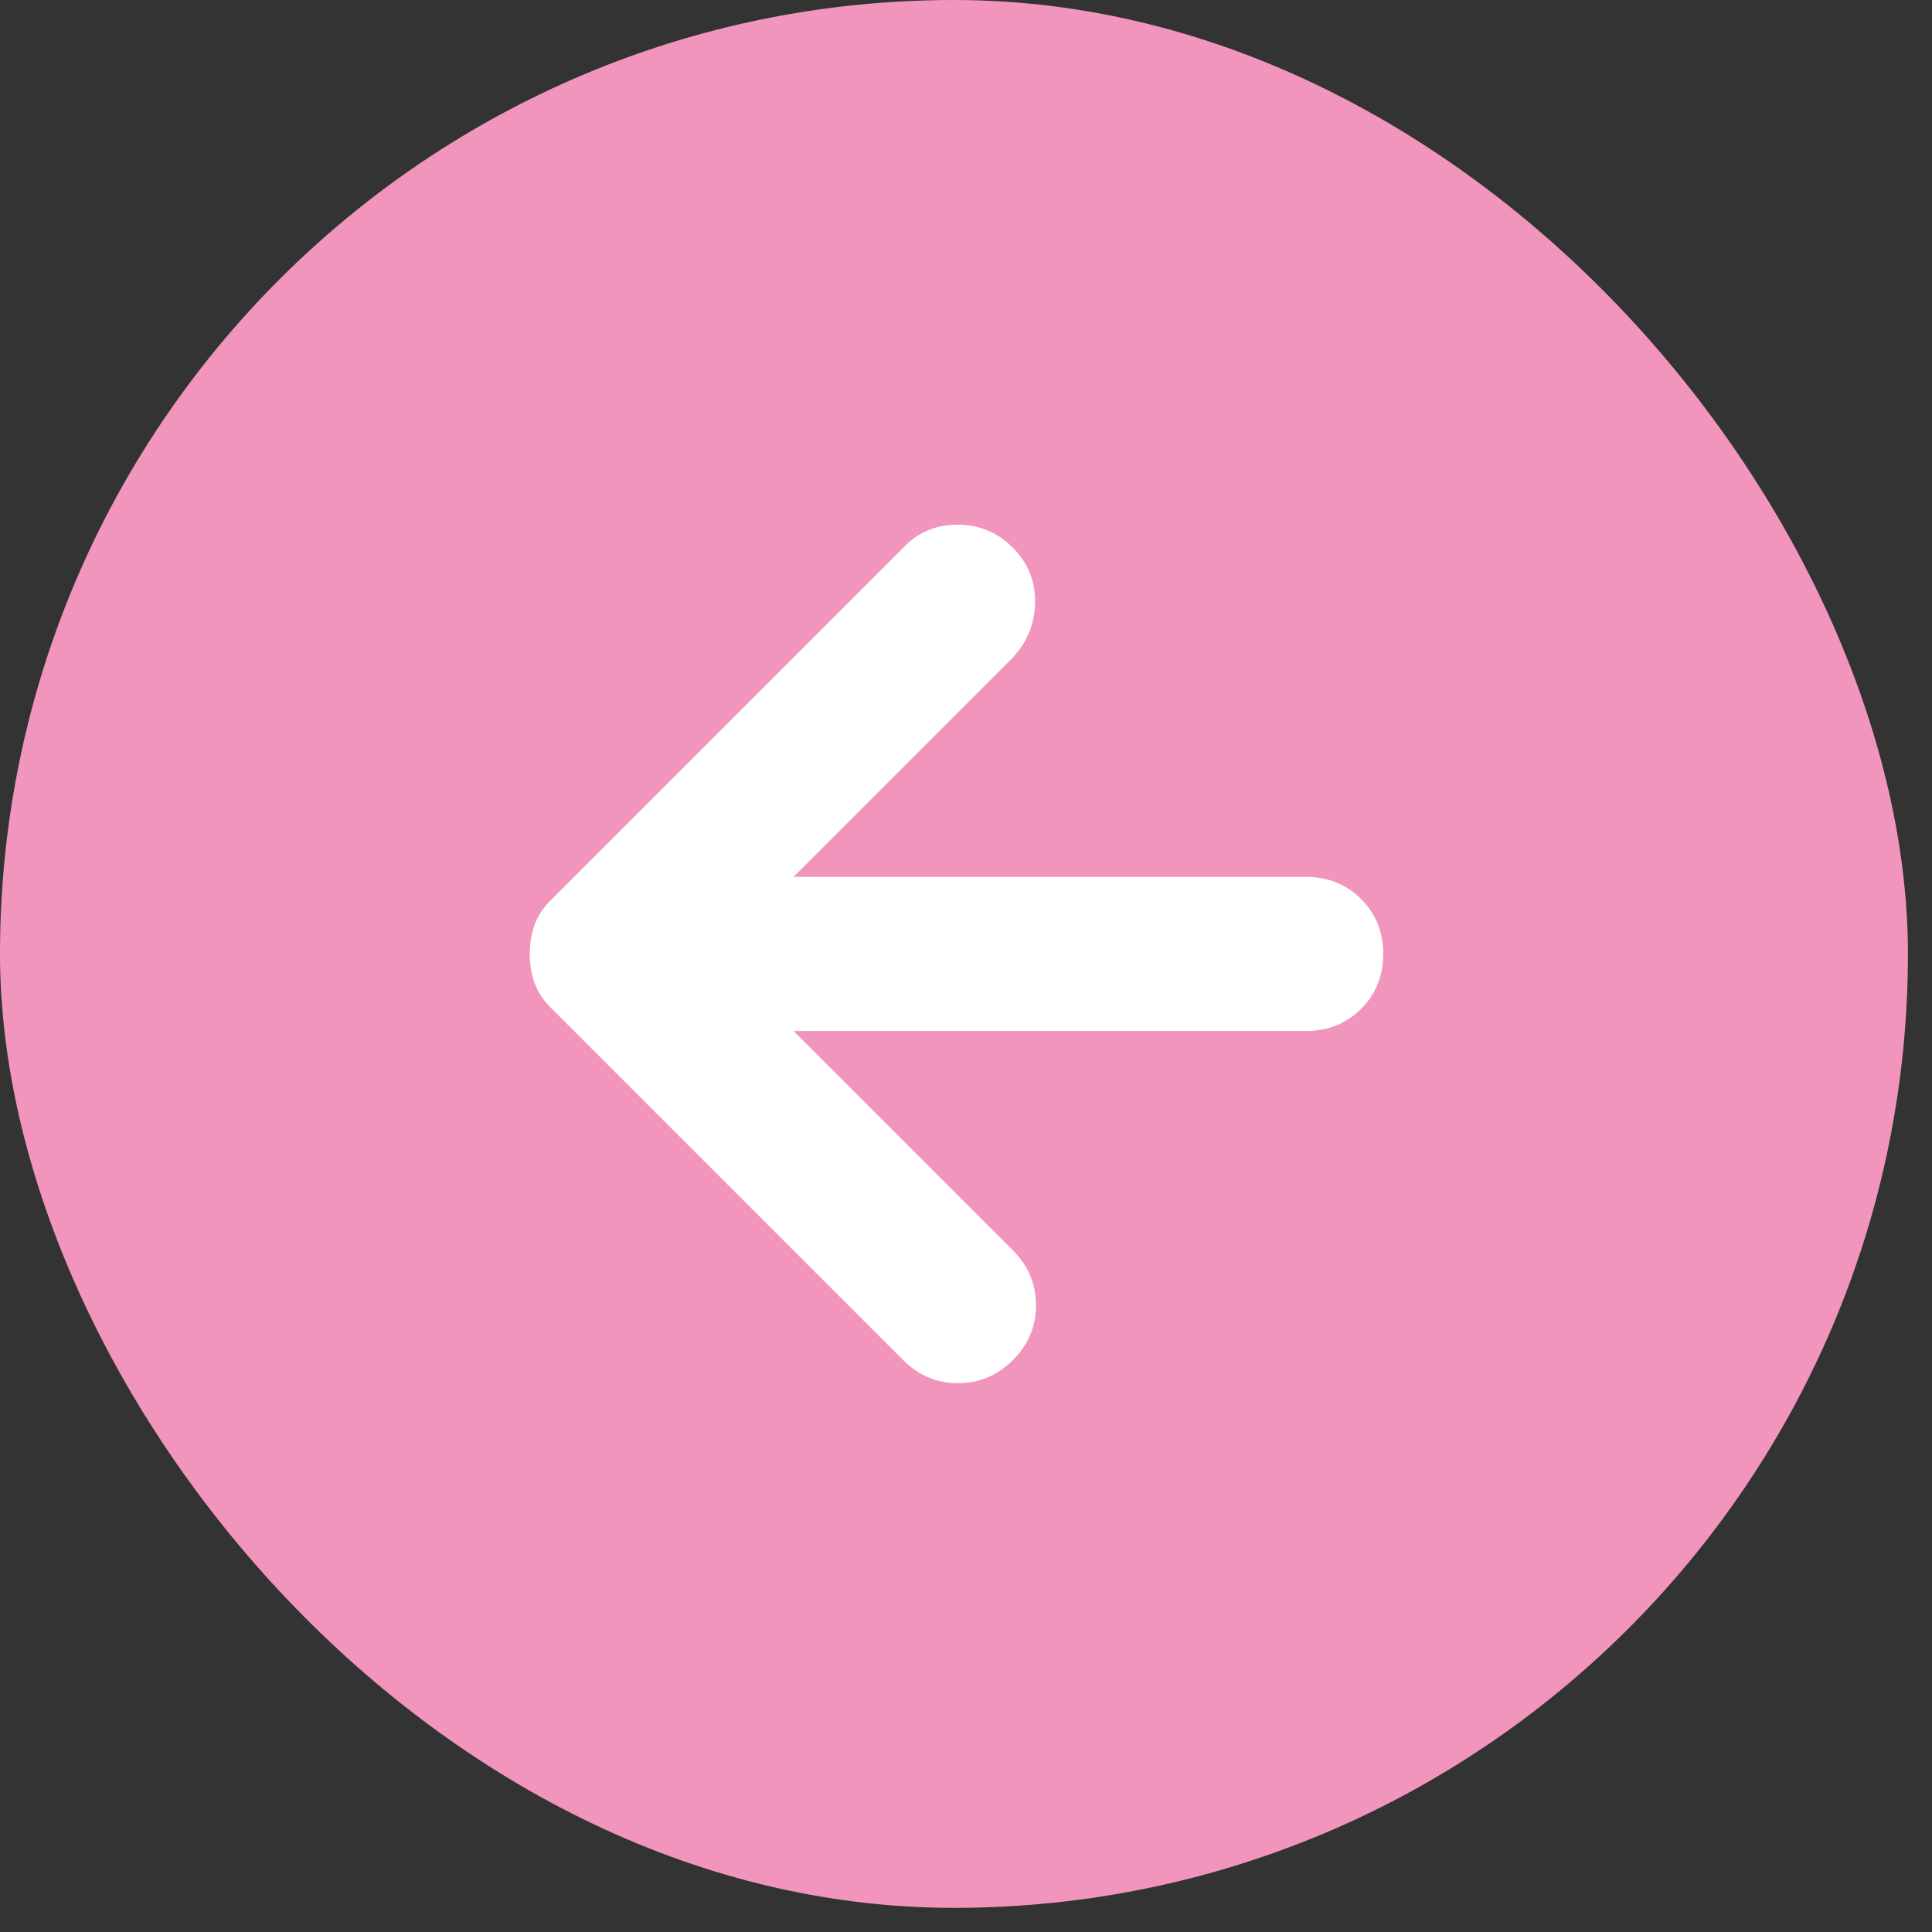
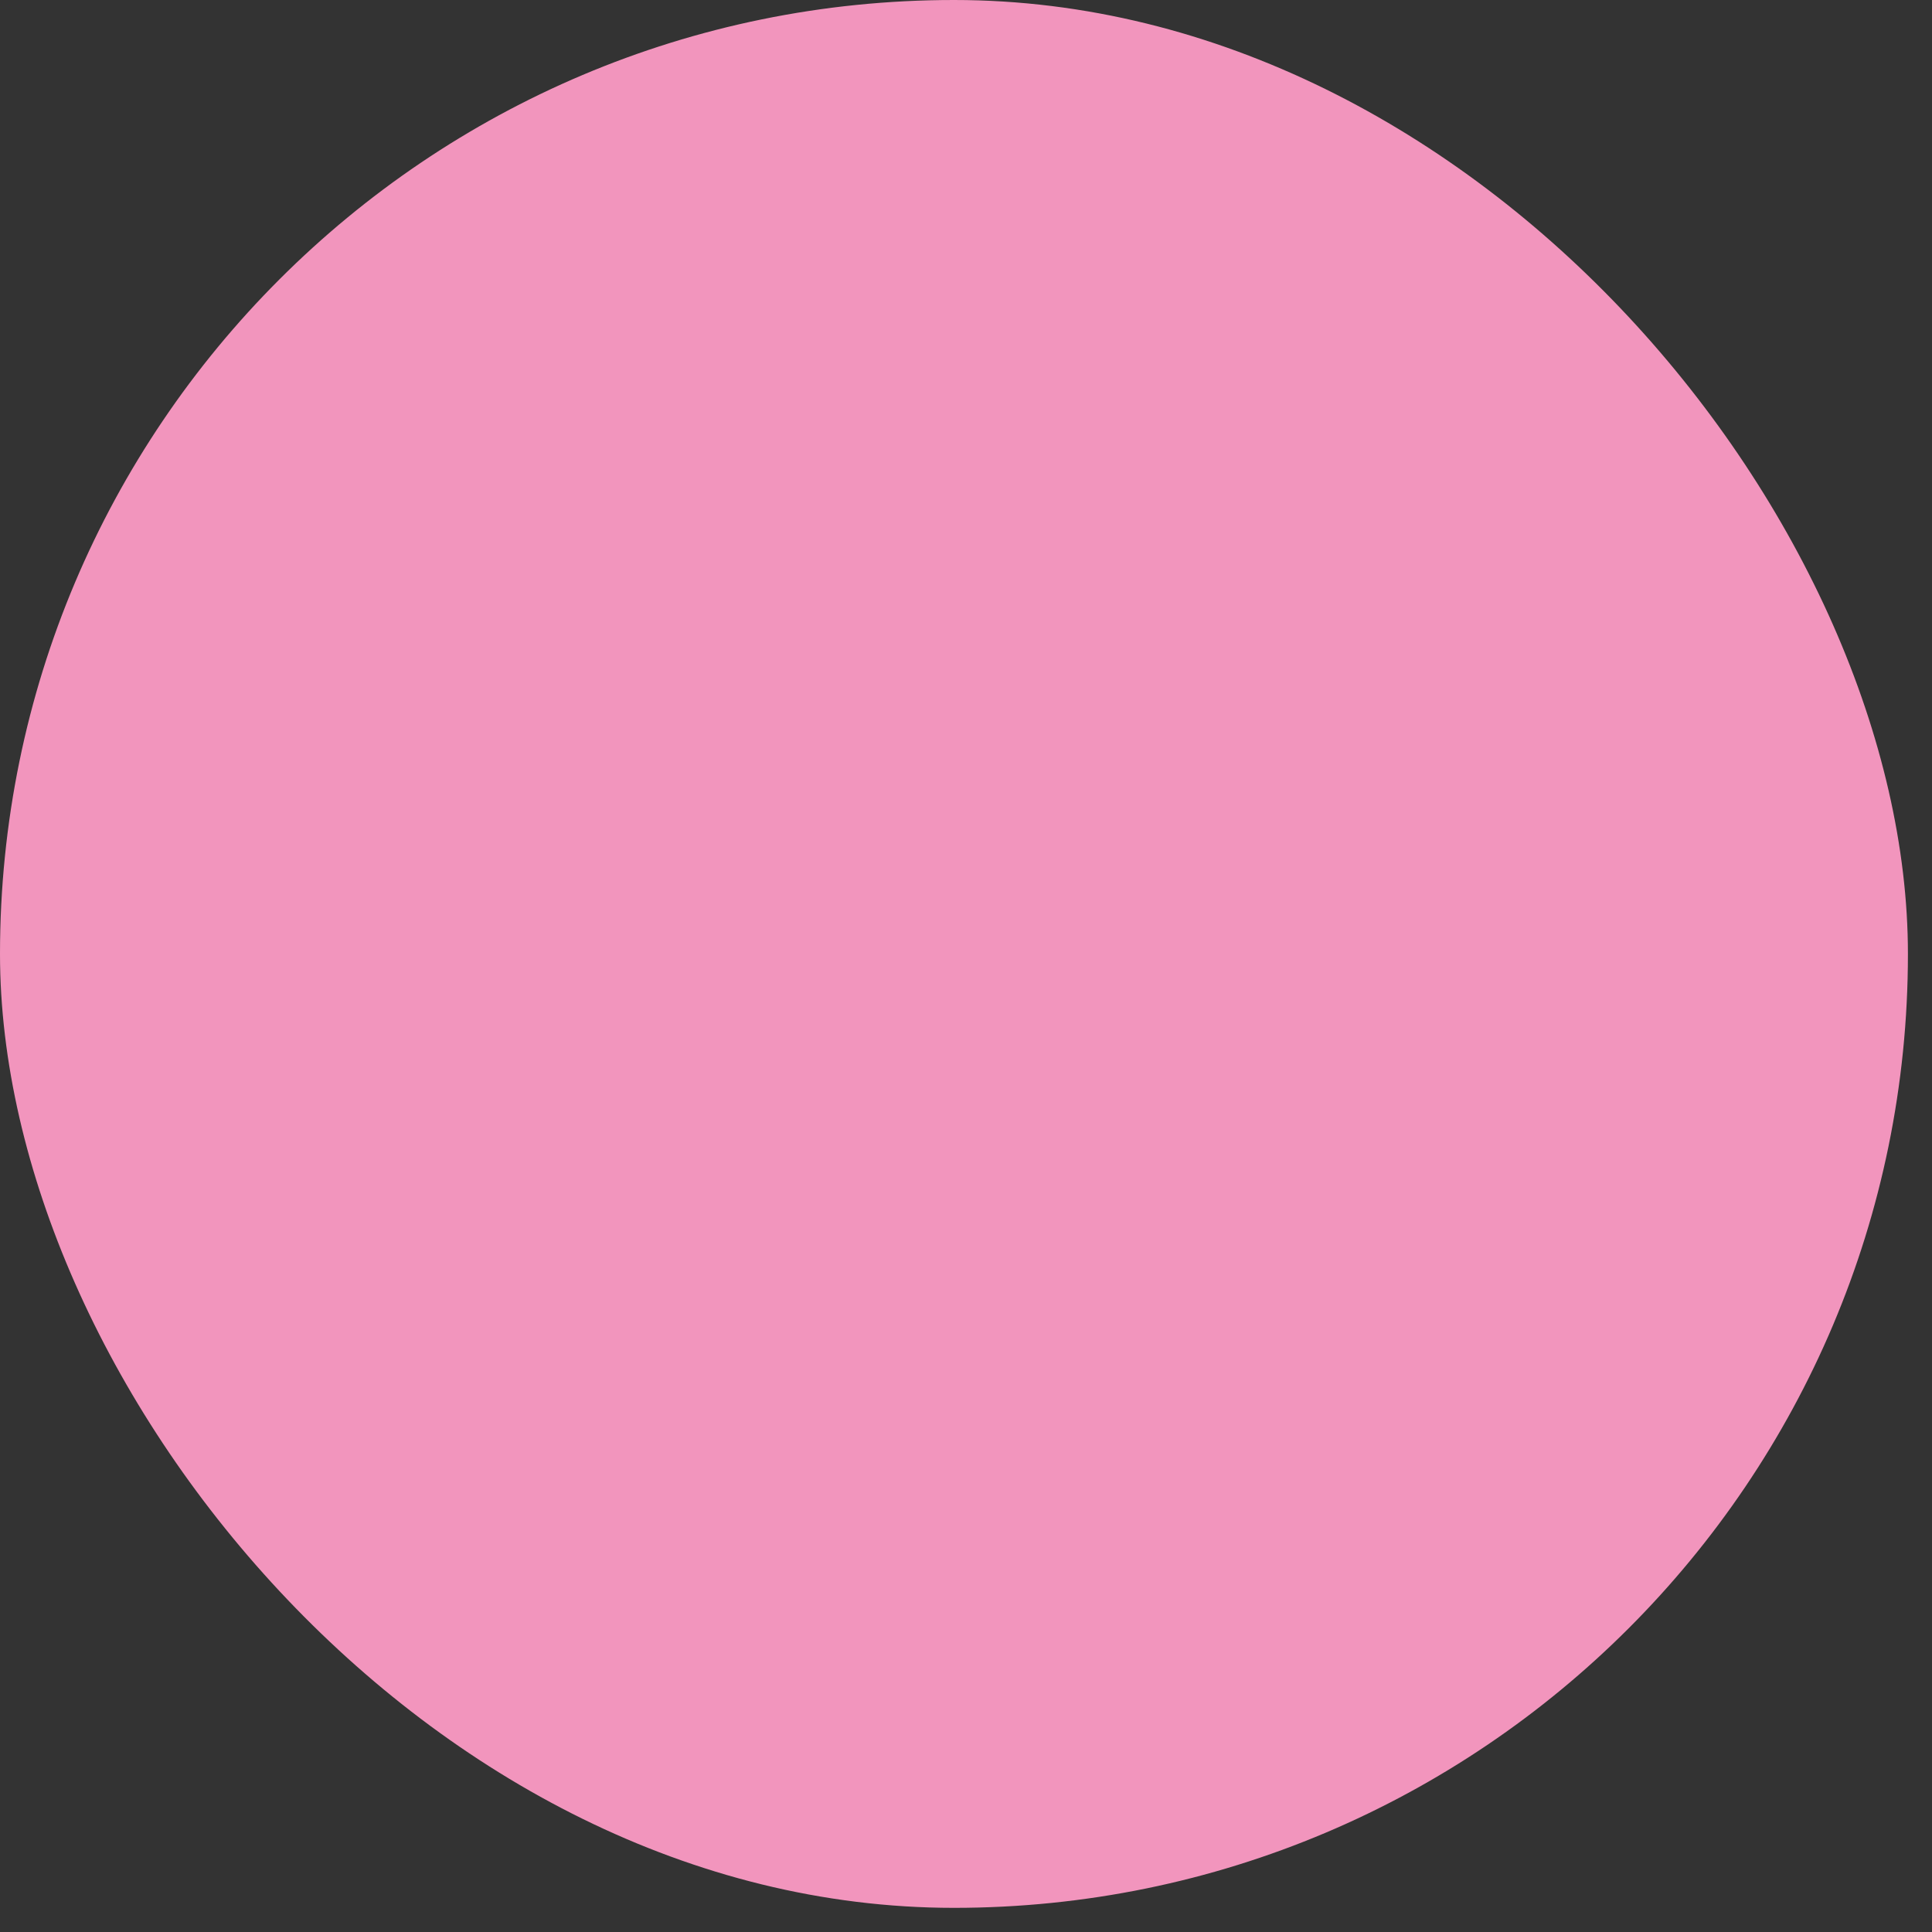
<svg xmlns="http://www.w3.org/2000/svg" width="26" height="26" viewBox="0 0 26 26" fill="none">
  <rect x="0" y="0" width="26" height="26" fill="#333333" stroke="none" />
  <rect x="25.676" y="25.675" width="25.676" height="25.675" rx="12.838" transform="rotate(-180 25.676 25.675)" fill="#F295BD" />
-   <path d="M13.631 7.371C13.838 7.579 13.938 7.829 13.929 8.123C13.92 8.416 13.812 8.667 13.605 8.874L10.678 11.801H17.579C17.872 11.801 18.119 11.901 18.318 12.1C18.516 12.298 18.615 12.544 18.615 12.838C18.615 13.131 18.516 13.377 18.318 13.576C18.119 13.775 17.872 13.874 17.579 13.874H10.678L13.631 16.827C13.838 17.034 13.942 17.28 13.942 17.566C13.942 17.85 13.838 18.096 13.631 18.303C13.424 18.511 13.177 18.614 12.892 18.614C12.607 18.614 12.362 18.511 12.154 18.303L7.414 13.563C7.31 13.459 7.236 13.347 7.193 13.226C7.15 13.105 7.129 12.976 7.129 12.838C7.129 12.699 7.15 12.57 7.193 12.449C7.236 12.328 7.31 12.216 7.414 12.112L12.18 7.346C12.37 7.156 12.607 7.061 12.892 7.061C13.177 7.061 13.424 7.164 13.631 7.371Z" fill="white" />
</svg>